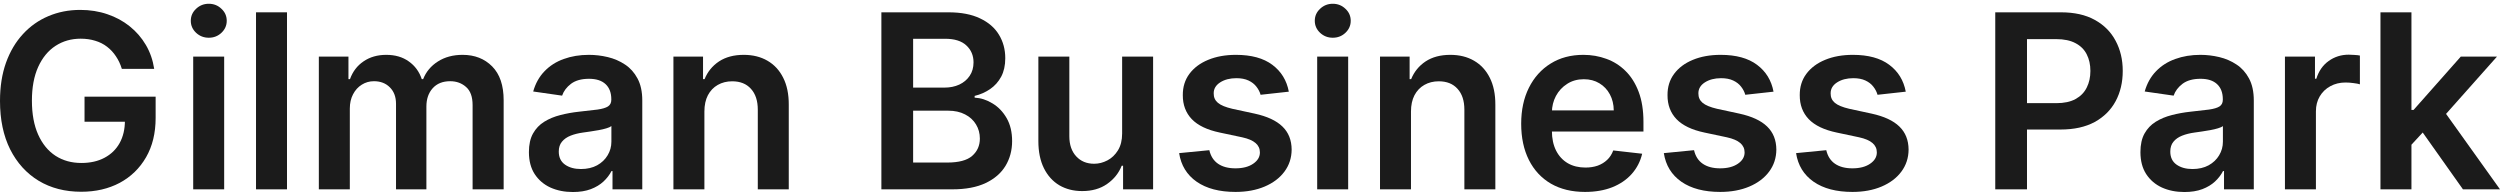
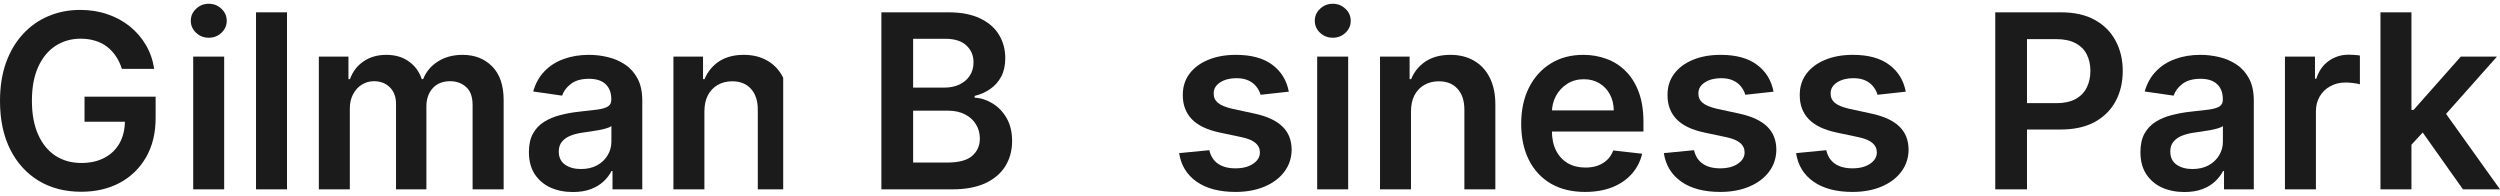
<svg xmlns="http://www.w3.org/2000/svg" width="332" height="26" viewBox="0 0 332 26" fill="none">
  <path d="M319.876 19.612L319.865 14.596H320.524L326.796 7.513H331.602L323.887 16.191H323.035L319.876 19.612ZM316.126 25.144V1.636H320.24V25.144H316.126ZM327.08 25.144L321.399 17.121L324.171 14.194L332 25.144H327.08Z" fill="#1B1B1B" />
  <path d="M303.44 25.144V7.513H307.429V10.452H307.61C307.929 9.434 308.474 8.65 309.247 8.099C310.027 7.54 310.917 7.261 311.917 7.261C312.144 7.261 312.398 7.272 312.678 7.295C312.966 7.31 313.205 7.337 313.394 7.376V11.198C313.22 11.137 312.943 11.083 312.564 11.037C312.193 10.984 311.833 10.957 311.485 10.957C310.735 10.957 310.061 11.121 309.463 11.45C308.872 11.772 308.406 12.219 308.065 12.793C307.724 13.367 307.554 14.029 307.554 14.779V25.144H303.44Z" fill="#1B1B1B" />
  <path d="M290.089 25.5C288.983 25.5 287.987 25.301 287.101 24.903C286.222 24.497 285.525 23.901 285.01 23.112C284.503 22.324 284.249 21.352 284.249 20.197C284.249 19.202 284.431 18.38 284.794 17.729C285.158 17.079 285.654 16.558 286.283 16.168C286.912 15.778 287.62 15.483 288.408 15.284C289.203 15.078 290.025 14.928 290.873 14.836C291.896 14.729 292.725 14.634 293.362 14.55C293.998 14.458 294.46 14.32 294.748 14.136C295.043 13.945 295.191 13.65 295.191 13.252V13.184C295.191 12.319 294.937 11.649 294.43 11.175C293.922 10.7 293.191 10.463 292.237 10.463C291.229 10.463 290.43 10.685 289.839 11.129C289.256 11.573 288.862 12.097 288.658 12.701L284.817 12.15C285.12 11.079 285.62 10.184 286.317 9.465C287.014 8.738 287.866 8.194 288.874 7.835C289.881 7.467 290.995 7.284 292.214 7.284C293.055 7.284 293.892 7.383 294.725 7.582C295.558 7.781 296.32 8.11 297.009 8.569C297.698 9.021 298.251 9.637 298.668 10.417C299.092 11.198 299.304 12.174 299.304 13.344V25.144H295.35V22.722H295.214C294.964 23.212 294.612 23.671 294.157 24.1C293.71 24.52 293.146 24.861 292.464 25.121C291.79 25.374 290.998 25.5 290.089 25.5ZM291.157 22.447C291.983 22.447 292.699 22.282 293.305 21.953C293.911 21.616 294.377 21.173 294.703 20.622C295.036 20.071 295.202 19.47 295.202 18.82V16.742C295.074 16.849 294.854 16.948 294.543 17.04C294.24 17.132 293.9 17.212 293.521 17.281C293.142 17.35 292.767 17.412 292.396 17.465C292.025 17.519 291.703 17.564 291.43 17.603C290.817 17.687 290.267 17.825 289.783 18.016C289.298 18.207 288.915 18.475 288.635 18.82C288.355 19.156 288.215 19.592 288.215 20.128C288.215 20.893 288.491 21.471 289.044 21.861C289.597 22.252 290.301 22.447 291.157 22.447Z" fill="#1B1B1B" />
  <path d="M264.97 25.144V1.636H273.696C275.484 1.636 276.984 1.973 278.196 2.647C279.415 3.32 280.336 4.246 280.957 5.424C281.585 6.595 281.9 7.927 281.9 9.419C281.9 10.926 281.585 12.265 280.957 13.436C280.328 14.607 279.4 15.529 278.173 16.203C276.946 16.868 275.435 17.201 273.639 17.201H267.856V13.7H273.071C274.117 13.7 274.973 13.517 275.639 13.149C276.306 12.782 276.798 12.277 277.116 11.634C277.442 10.991 277.605 10.253 277.605 9.419C277.605 8.585 277.442 7.85 277.116 7.215C276.798 6.58 276.302 6.086 275.628 5.734C274.961 5.375 274.101 5.195 273.048 5.195H269.185V25.144H264.97Z" fill="#1B1B1B" />
  <path d="M253.085 12.174L249.335 12.587C249.229 12.204 249.044 11.845 248.778 11.508C248.521 11.171 248.172 10.899 247.733 10.693C247.294 10.486 246.756 10.383 246.12 10.383C245.264 10.383 244.544 10.57 243.961 10.945C243.385 11.32 243.101 11.806 243.109 12.403C243.101 12.916 243.287 13.333 243.665 13.654C244.052 13.976 244.688 14.24 245.574 14.446L248.551 15.089C250.202 15.449 251.43 16.019 252.233 16.799C253.043 17.58 253.452 18.601 253.46 19.864C253.452 20.974 253.13 21.953 252.494 22.802C251.865 23.644 250.99 24.302 249.869 24.777C248.748 25.251 247.46 25.488 246.006 25.488C243.87 25.488 242.15 25.037 240.847 24.134C239.544 23.223 238.768 21.957 238.518 20.335L242.529 19.944C242.711 20.74 243.097 21.341 243.688 21.747C244.279 22.152 245.048 22.355 245.995 22.355C246.972 22.355 247.756 22.152 248.347 21.747C248.945 21.341 249.244 20.84 249.244 20.243C249.244 19.738 249.051 19.321 248.665 18.992C248.286 18.663 247.695 18.41 246.892 18.234L243.915 17.603C242.241 17.251 241.003 16.658 240.2 15.824C239.397 14.982 238.999 13.918 239.007 12.633C238.999 11.546 239.291 10.605 239.882 9.809C240.48 9.005 241.309 8.386 242.37 7.949C243.438 7.506 244.669 7.284 246.063 7.284C248.108 7.284 249.718 7.724 250.892 8.604C252.073 9.484 252.804 10.674 253.085 12.174Z" fill="#1B1B1B" />
  <path d="M235.524 12.174L231.774 12.587C231.668 12.204 231.482 11.845 231.217 11.508C230.96 11.171 230.611 10.899 230.172 10.693C229.733 10.486 229.195 10.383 228.559 10.383C227.703 10.383 226.983 10.57 226.4 10.945C225.824 11.32 225.54 11.806 225.547 12.403C225.54 12.916 225.725 13.333 226.104 13.654C226.491 13.976 227.127 14.24 228.013 14.446L230.99 15.089C232.641 15.449 233.869 16.019 234.672 16.799C235.482 17.58 235.891 18.601 235.899 19.864C235.891 20.974 235.569 21.953 234.933 22.802C234.304 23.644 233.429 24.302 232.308 24.777C231.187 25.251 229.899 25.488 228.445 25.488C226.309 25.488 224.589 25.037 223.286 24.134C221.983 23.223 221.207 21.957 220.957 20.335L224.968 19.944C225.15 20.74 225.536 21.341 226.127 21.747C226.718 22.152 227.487 22.355 228.434 22.355C229.411 22.355 230.195 22.152 230.786 21.747C231.384 21.341 231.683 20.84 231.683 20.243C231.683 19.738 231.49 19.321 231.104 18.992C230.725 18.663 230.134 18.41 229.331 18.234L226.354 17.603C224.68 17.251 223.442 16.658 222.639 15.824C221.836 14.982 221.438 13.918 221.446 12.633C221.438 11.546 221.73 10.605 222.321 9.809C222.919 9.005 223.748 8.386 224.809 7.949C225.877 7.506 227.108 7.284 228.502 7.284C230.547 7.284 232.157 7.724 233.331 8.604C234.512 9.484 235.243 10.674 235.524 12.174Z" fill="#1B1B1B" />
  <path d="M210.49 25.488C208.74 25.488 207.229 25.121 205.956 24.387C204.691 23.644 203.718 22.596 203.036 21.241C202.354 19.879 202.013 18.276 202.013 16.432C202.013 14.618 202.354 13.027 203.036 11.657C203.725 10.28 204.687 9.208 205.922 8.443C207.157 7.67 208.607 7.284 210.274 7.284C211.349 7.284 212.364 7.46 213.319 7.812C214.281 8.156 215.129 8.692 215.864 9.419C216.606 10.146 217.19 11.072 217.614 12.197C218.038 13.314 218.25 14.645 218.25 16.191V17.465H203.945V14.664H214.307C214.3 13.868 214.129 13.161 213.796 12.541C213.463 11.913 212.997 11.42 212.398 11.06C211.808 10.7 211.118 10.521 210.331 10.521C209.49 10.521 208.751 10.727 208.115 11.14C207.479 11.546 206.982 12.082 206.626 12.747C206.278 13.405 206.1 14.129 206.092 14.917V17.362C206.092 18.387 206.278 19.267 206.649 20.002C207.02 20.729 207.539 21.287 208.206 21.678C208.872 22.06 209.653 22.252 210.546 22.252C211.145 22.252 211.686 22.167 212.171 21.999C212.656 21.823 213.076 21.567 213.432 21.23C213.788 20.893 214.057 20.476 214.239 19.979L218.08 20.415C217.837 21.44 217.375 22.336 216.693 23.101C216.019 23.858 215.156 24.448 214.103 24.869C213.05 25.282 211.846 25.488 210.49 25.488Z" fill="#1B1B1B" />
  <path d="M187.378 14.813V25.144H183.265V7.513H187.197V10.509H187.401C187.803 9.522 188.443 8.738 189.321 8.156C190.208 7.574 191.302 7.284 192.605 7.284C193.81 7.284 194.859 7.544 195.753 8.064C196.654 8.585 197.351 9.338 197.843 10.325C198.343 11.313 198.589 12.51 198.582 13.918V25.144H194.469V14.561C194.469 13.383 194.166 12.46 193.56 11.795C192.961 11.129 192.132 10.796 191.071 10.796C190.352 10.796 189.711 10.957 189.151 11.278C188.598 11.592 188.162 12.047 187.844 12.644C187.534 13.241 187.378 13.964 187.378 14.813Z" fill="#1B1B1B" />
  <path d="M174.922 25.144V7.513H179.036V25.144H174.922ZM176.99 5.011C176.339 5.011 175.778 4.793 175.309 4.357C174.839 3.913 174.604 3.381 174.604 2.761C174.604 2.134 174.839 1.602 175.309 1.166C175.778 0.722 176.339 0.5 176.99 0.5C177.649 0.5 178.21 0.722 178.672 1.166C179.142 1.602 179.377 2.134 179.377 2.761C179.377 3.381 179.142 3.913 178.672 4.357C178.21 4.793 177.649 5.011 176.99 5.011Z" fill="#1B1B1B" />
  <path d="M171.156 12.174L167.406 12.587C167.3 12.204 167.114 11.845 166.849 11.508C166.592 11.171 166.243 10.899 165.804 10.693C165.364 10.486 164.827 10.383 164.19 10.383C163.334 10.383 162.615 10.57 162.031 10.945C161.456 11.32 161.172 11.806 161.179 12.403C161.172 12.916 161.357 13.333 161.736 13.654C162.122 13.976 162.759 14.24 163.645 14.446L166.622 15.089C168.273 15.449 169.5 16.019 170.303 16.799C171.114 17.58 171.523 18.601 171.531 19.864C171.523 20.974 171.201 21.953 170.565 22.802C169.936 23.644 169.061 24.302 167.94 24.777C166.819 25.251 165.531 25.488 164.077 25.488C161.941 25.488 160.221 25.037 158.918 24.134C157.615 23.223 156.839 21.957 156.589 20.335L160.6 19.944C160.782 20.74 161.168 21.341 161.759 21.747C162.35 22.152 163.118 22.355 164.065 22.355C165.043 22.355 165.827 22.152 166.417 21.747C167.016 21.341 167.315 20.84 167.315 20.243C167.315 19.738 167.122 19.321 166.736 18.992C166.357 18.663 165.766 18.41 164.963 18.234L161.986 17.603C160.312 17.251 159.073 16.658 158.271 15.824C157.468 14.982 157.07 13.918 157.077 12.633C157.07 11.546 157.362 10.605 157.952 9.809C158.551 9.005 159.38 8.386 160.441 7.949C161.509 7.506 162.74 7.284 164.134 7.284C166.179 7.284 167.788 7.724 168.963 8.604C170.144 9.484 170.875 10.674 171.156 12.174Z" fill="#1B1B1B" />
-   <path d="M149.019 17.729V7.513H153.132V25.144H149.144V22.01H148.962C148.568 22.998 147.921 23.805 147.019 24.432C146.125 25.06 145.023 25.374 143.713 25.374C142.569 25.374 141.558 25.117 140.679 24.605C139.808 24.084 139.126 23.33 138.634 22.343C138.141 21.349 137.895 20.147 137.895 18.739V7.513H142.008V18.096C142.008 19.213 142.311 20.101 142.917 20.759C143.523 21.417 144.319 21.746 145.303 21.746C145.909 21.746 146.496 21.597 147.065 21.299C147.633 21 148.099 20.556 148.462 19.967C148.833 19.37 149.019 18.624 149.019 17.729Z" fill="#1B1B1B" />
  <path d="M117.047 25.144V1.636H125.956C127.637 1.636 129.035 1.904 130.148 2.44C131.269 2.968 132.106 3.691 132.659 4.609C133.22 5.528 133.5 6.568 133.5 7.732C133.5 8.688 133.318 9.507 132.955 10.188C132.591 10.861 132.103 11.408 131.489 11.829C130.875 12.25 130.19 12.553 129.432 12.736V12.966C130.258 13.012 131.05 13.268 131.807 13.735C132.572 14.194 133.197 14.844 133.682 15.686C134.167 16.528 134.409 17.546 134.409 18.739C134.409 19.956 134.118 21.05 133.534 22.022C132.951 22.986 132.072 23.748 130.898 24.306C129.724 24.865 128.247 25.144 126.467 25.144H117.047ZM121.263 21.586H125.796C127.327 21.586 128.429 21.291 129.103 20.702C129.785 20.105 130.126 19.34 130.126 18.406C130.126 17.71 129.955 17.083 129.614 16.524C129.273 15.958 128.789 15.514 128.16 15.193C127.531 14.863 126.781 14.699 125.91 14.699H121.263V21.586ZM121.263 11.634H125.433C126.16 11.634 126.815 11.5 127.399 11.232C127.982 10.957 128.44 10.57 128.773 10.073C129.114 9.568 129.285 8.971 129.285 8.282C129.285 7.372 128.967 6.622 128.33 6.033C127.702 5.443 126.766 5.149 125.524 5.149H121.263V11.634Z" fill="#1B1B1B" />
-   <path d="M93.544 14.813V25.144H89.431V7.513H93.363V10.509H93.567C93.969 9.522 94.609 8.738 95.487 8.156C96.374 7.574 97.468 7.284 98.771 7.284C99.975 7.284 101.025 7.544 101.919 8.064C102.82 8.585 103.517 9.338 104.009 10.325C104.509 11.313 104.755 12.51 104.748 13.918V25.144H100.635V14.561C100.635 13.383 100.332 12.46 99.725 11.795C99.127 11.129 98.298 10.796 97.237 10.796C96.517 10.796 95.877 10.957 95.317 11.278C94.764 11.592 94.328 12.047 94.01 12.644C93.7 13.241 93.544 13.964 93.544 14.813Z" fill="#1B1B1B" />
+   <path d="M93.544 14.813V25.144H89.431V7.513H93.363V10.509H93.567C93.969 9.522 94.609 8.738 95.487 8.156C96.374 7.574 97.468 7.284 98.771 7.284C99.975 7.284 101.025 7.544 101.919 8.064C102.82 8.585 103.517 9.338 104.009 10.325V25.144H100.635V14.561C100.635 13.383 100.332 12.46 99.725 11.795C99.127 11.129 98.298 10.796 97.237 10.796C96.517 10.796 95.877 10.957 95.317 11.278C94.764 11.592 94.328 12.047 94.01 12.644C93.7 13.241 93.544 13.964 93.544 14.813Z" fill="#1B1B1B" />
  <path d="M76.08 25.5C74.974 25.5 73.978 25.301 73.092 24.903C72.213 24.497 71.516 23.901 71.001 23.112C70.493 22.324 70.24 21.352 70.24 20.197C70.24 19.202 70.421 18.38 70.785 17.729C71.149 17.079 71.645 16.558 72.274 16.168C72.902 15.778 73.611 15.483 74.398 15.284C75.194 15.078 76.016 14.928 76.864 14.836C77.887 14.729 78.716 14.634 79.352 14.55C79.989 14.458 80.451 14.32 80.739 14.136C81.034 13.945 81.182 13.65 81.182 13.252V13.184C81.182 12.319 80.928 11.649 80.421 11.175C79.913 10.7 79.182 10.463 78.228 10.463C77.22 10.463 76.421 10.685 75.83 11.129C75.247 11.573 74.853 12.097 74.648 12.701L70.808 12.15C71.111 11.079 71.611 10.184 72.308 9.465C73.005 8.738 73.857 8.194 74.864 7.835C75.872 7.467 76.985 7.284 78.205 7.284C79.046 7.284 79.883 7.383 80.716 7.582C81.549 7.781 82.311 8.11 83 8.569C83.689 9.021 84.242 9.637 84.659 10.417C85.083 11.198 85.295 12.174 85.295 13.344V25.144H81.341V22.722H81.204C80.955 23.212 80.602 23.671 80.148 24.1C79.701 24.52 79.137 24.861 78.455 25.121C77.781 25.374 76.989 25.5 76.08 25.5ZM77.148 22.447C77.974 22.447 78.69 22.282 79.296 21.953C79.902 21.616 80.368 21.173 80.693 20.622C81.026 20.071 81.193 19.47 81.193 18.82V16.742C81.064 16.849 80.845 16.948 80.534 17.04C80.231 17.132 79.89 17.212 79.511 17.281C79.133 17.35 78.758 17.412 78.387 17.465C78.016 17.519 77.694 17.564 77.421 17.603C76.807 17.687 76.258 17.825 75.773 18.016C75.288 18.207 74.906 18.475 74.626 18.82C74.345 19.156 74.205 19.592 74.205 20.128C74.205 20.893 74.482 21.471 75.035 21.861C75.588 22.252 76.292 22.447 77.148 22.447Z" fill="#1B1B1B" />
  <path d="M42.342 25.144V7.513H46.274V10.509H46.478C46.842 9.499 47.444 8.711 48.285 8.145C49.126 7.571 50.129 7.284 51.296 7.284C52.478 7.284 53.474 7.574 54.284 8.156C55.102 8.73 55.678 9.514 56.011 10.509H56.193C56.58 9.53 57.231 8.749 58.148 8.168C59.072 7.578 60.166 7.284 61.431 7.284C63.037 7.284 64.348 7.796 65.363 8.822C66.378 9.847 66.885 11.343 66.885 13.31V25.144H62.761V13.953C62.761 12.858 62.473 12.059 61.897 11.554C61.321 11.041 60.617 10.785 59.784 10.785C58.791 10.785 58.015 11.098 57.454 11.726C56.901 12.346 56.625 13.153 56.625 14.148V25.144H52.591V13.78C52.591 12.87 52.319 12.143 51.773 11.6C51.235 11.056 50.531 10.785 49.66 10.785C49.069 10.785 48.531 10.938 48.046 11.244C47.561 11.542 47.175 11.967 46.887 12.518C46.599 13.061 46.456 13.696 46.456 14.423V25.144H42.342Z" fill="#1B1B1B" />
  <path d="M38.113 1.636V25.144H33.999V1.636H38.113Z" fill="#1B1B1B" />
  <path d="M25.657 25.144V7.513H29.77V25.144H25.657ZM27.725 5.011C27.073 5.011 26.513 4.793 26.043 4.357C25.573 3.913 25.338 3.381 25.338 2.761C25.338 2.134 25.573 1.602 26.043 1.166C26.513 0.722 27.073 0.5 27.725 0.5C28.384 0.5 28.944 0.722 29.407 1.166C29.876 1.602 30.111 2.134 30.111 2.761C30.111 3.381 29.876 3.913 29.407 4.357C28.944 4.793 28.384 5.011 27.725 5.011Z" fill="#1B1B1B" />
  <path d="M16.18 9.143C15.991 8.523 15.729 7.969 15.396 7.479C15.07 6.981 14.677 6.557 14.214 6.205C13.76 5.853 13.237 5.589 12.646 5.413C12.056 5.229 11.412 5.137 10.715 5.137C9.465 5.137 8.351 5.455 7.374 6.09C6.397 6.725 5.628 7.659 5.068 8.891C4.515 10.115 4.238 11.607 4.238 13.367C4.238 15.143 4.515 16.646 5.068 17.878C5.621 19.11 6.389 20.048 7.374 20.691C8.359 21.326 9.503 21.643 10.806 21.643C11.987 21.643 13.01 21.414 13.874 20.954C14.745 20.495 15.415 19.845 15.885 19.003C16.354 18.154 16.589 17.159 16.589 16.019L17.544 16.168H11.226V12.839H20.668V15.663C20.668 17.675 20.244 19.416 19.396 20.886C18.547 22.355 17.381 23.487 15.896 24.283C14.411 25.071 12.707 25.465 10.783 25.465C8.639 25.465 6.757 24.98 5.136 24.008C3.522 23.028 2.261 21.639 1.352 19.841C0.451 18.035 0 15.893 0 13.413C0 11.515 0.265 9.82 0.795 8.328C1.333 6.836 2.083 5.57 3.045 4.529C4.007 3.481 5.136 2.685 6.431 2.141C7.726 1.59 9.135 1.315 10.658 1.315C11.946 1.315 13.146 1.506 14.26 1.889C15.373 2.264 16.362 2.799 17.226 3.496C18.097 4.192 18.812 5.019 19.373 5.975C19.934 6.932 20.301 7.988 20.475 9.143H16.18Z" fill="#1B1B1B" />
</svg>